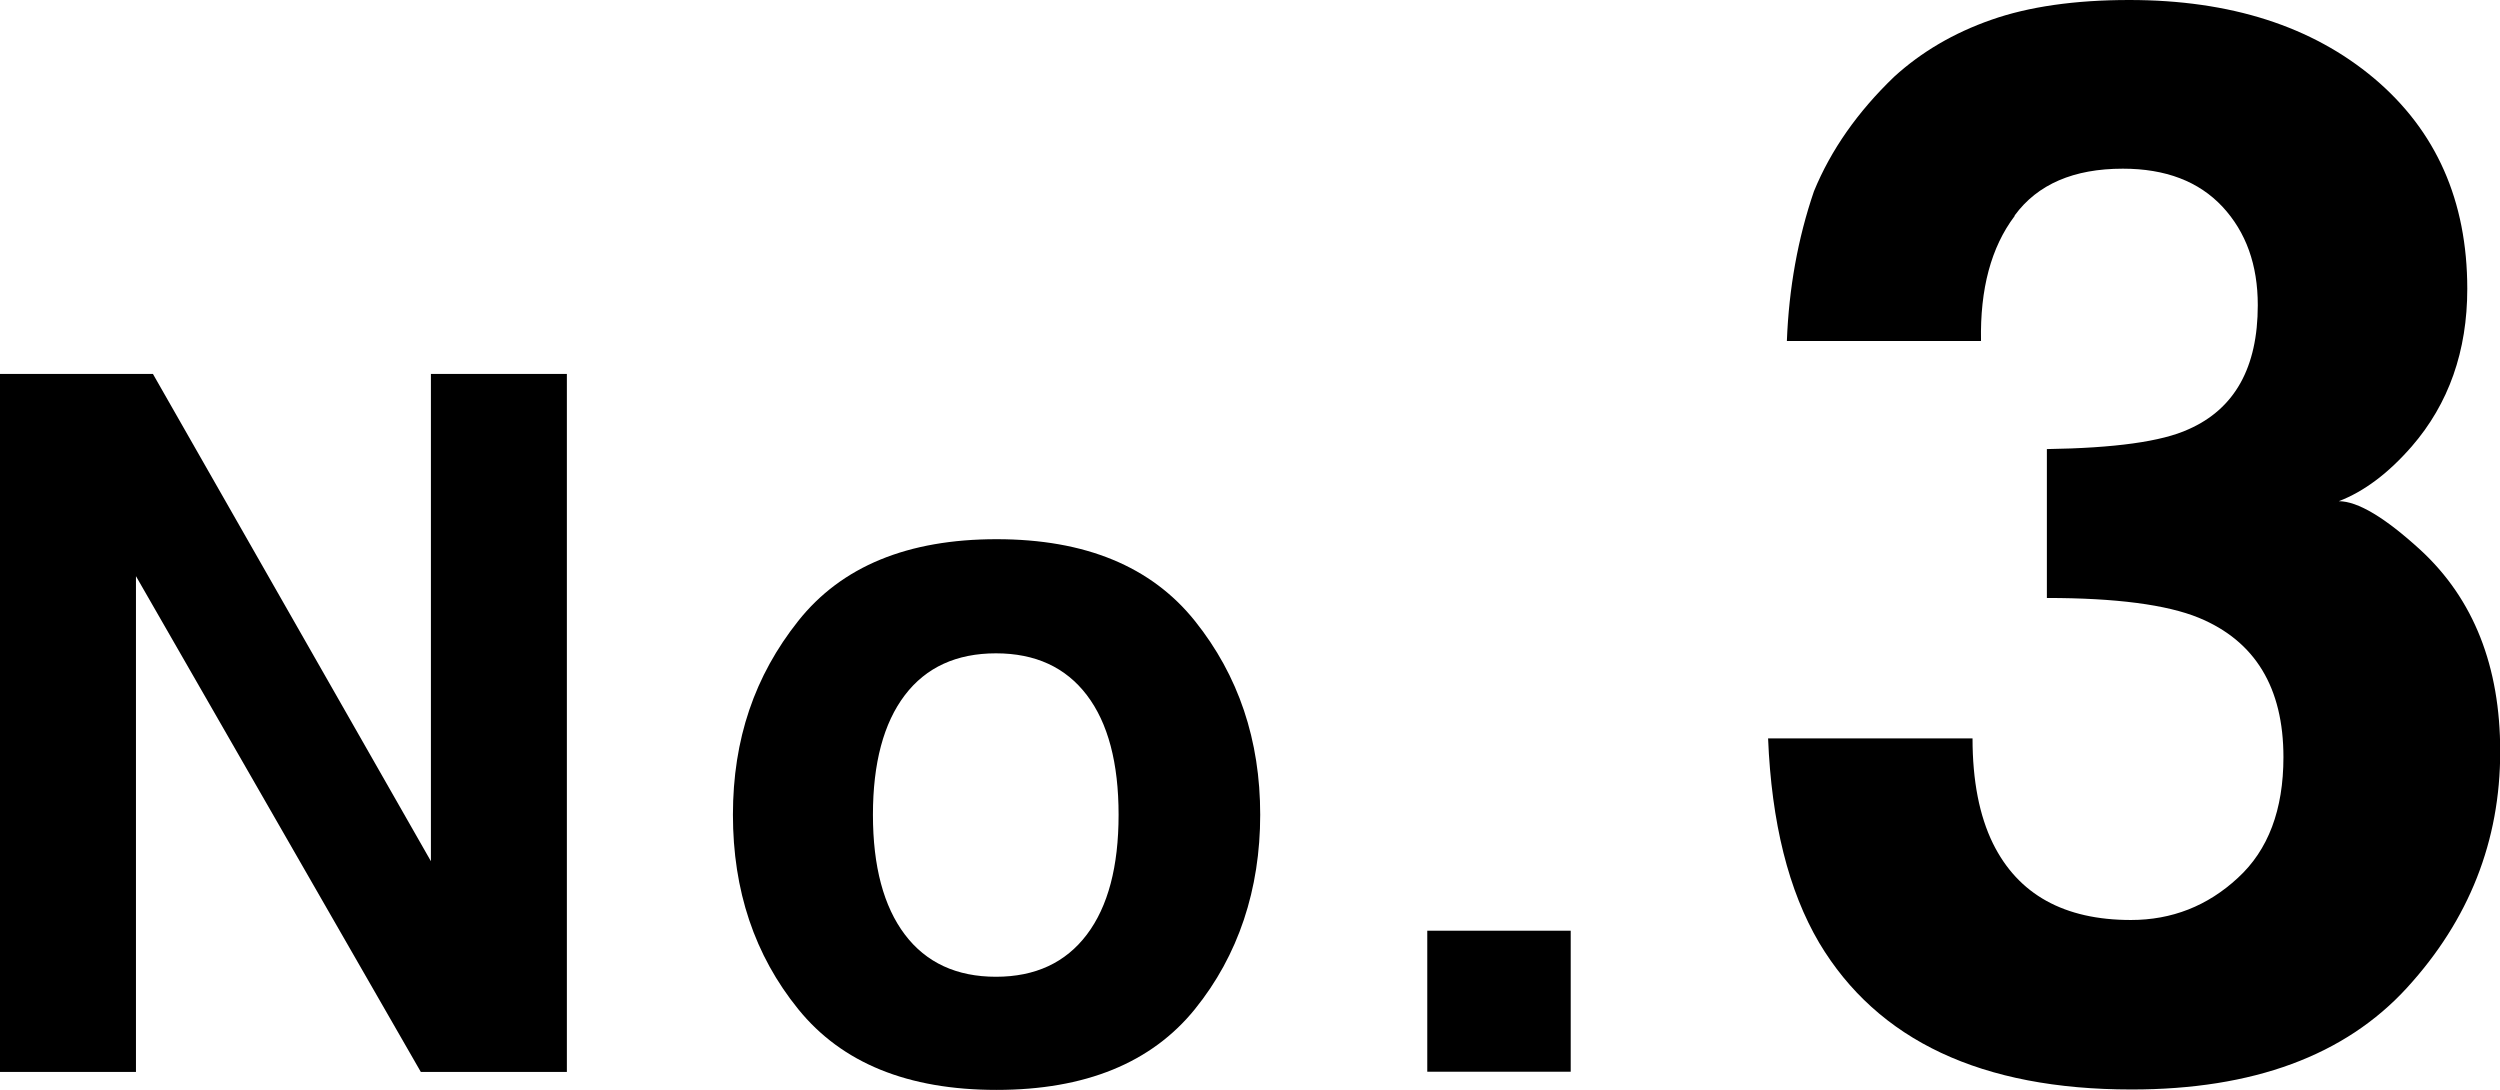
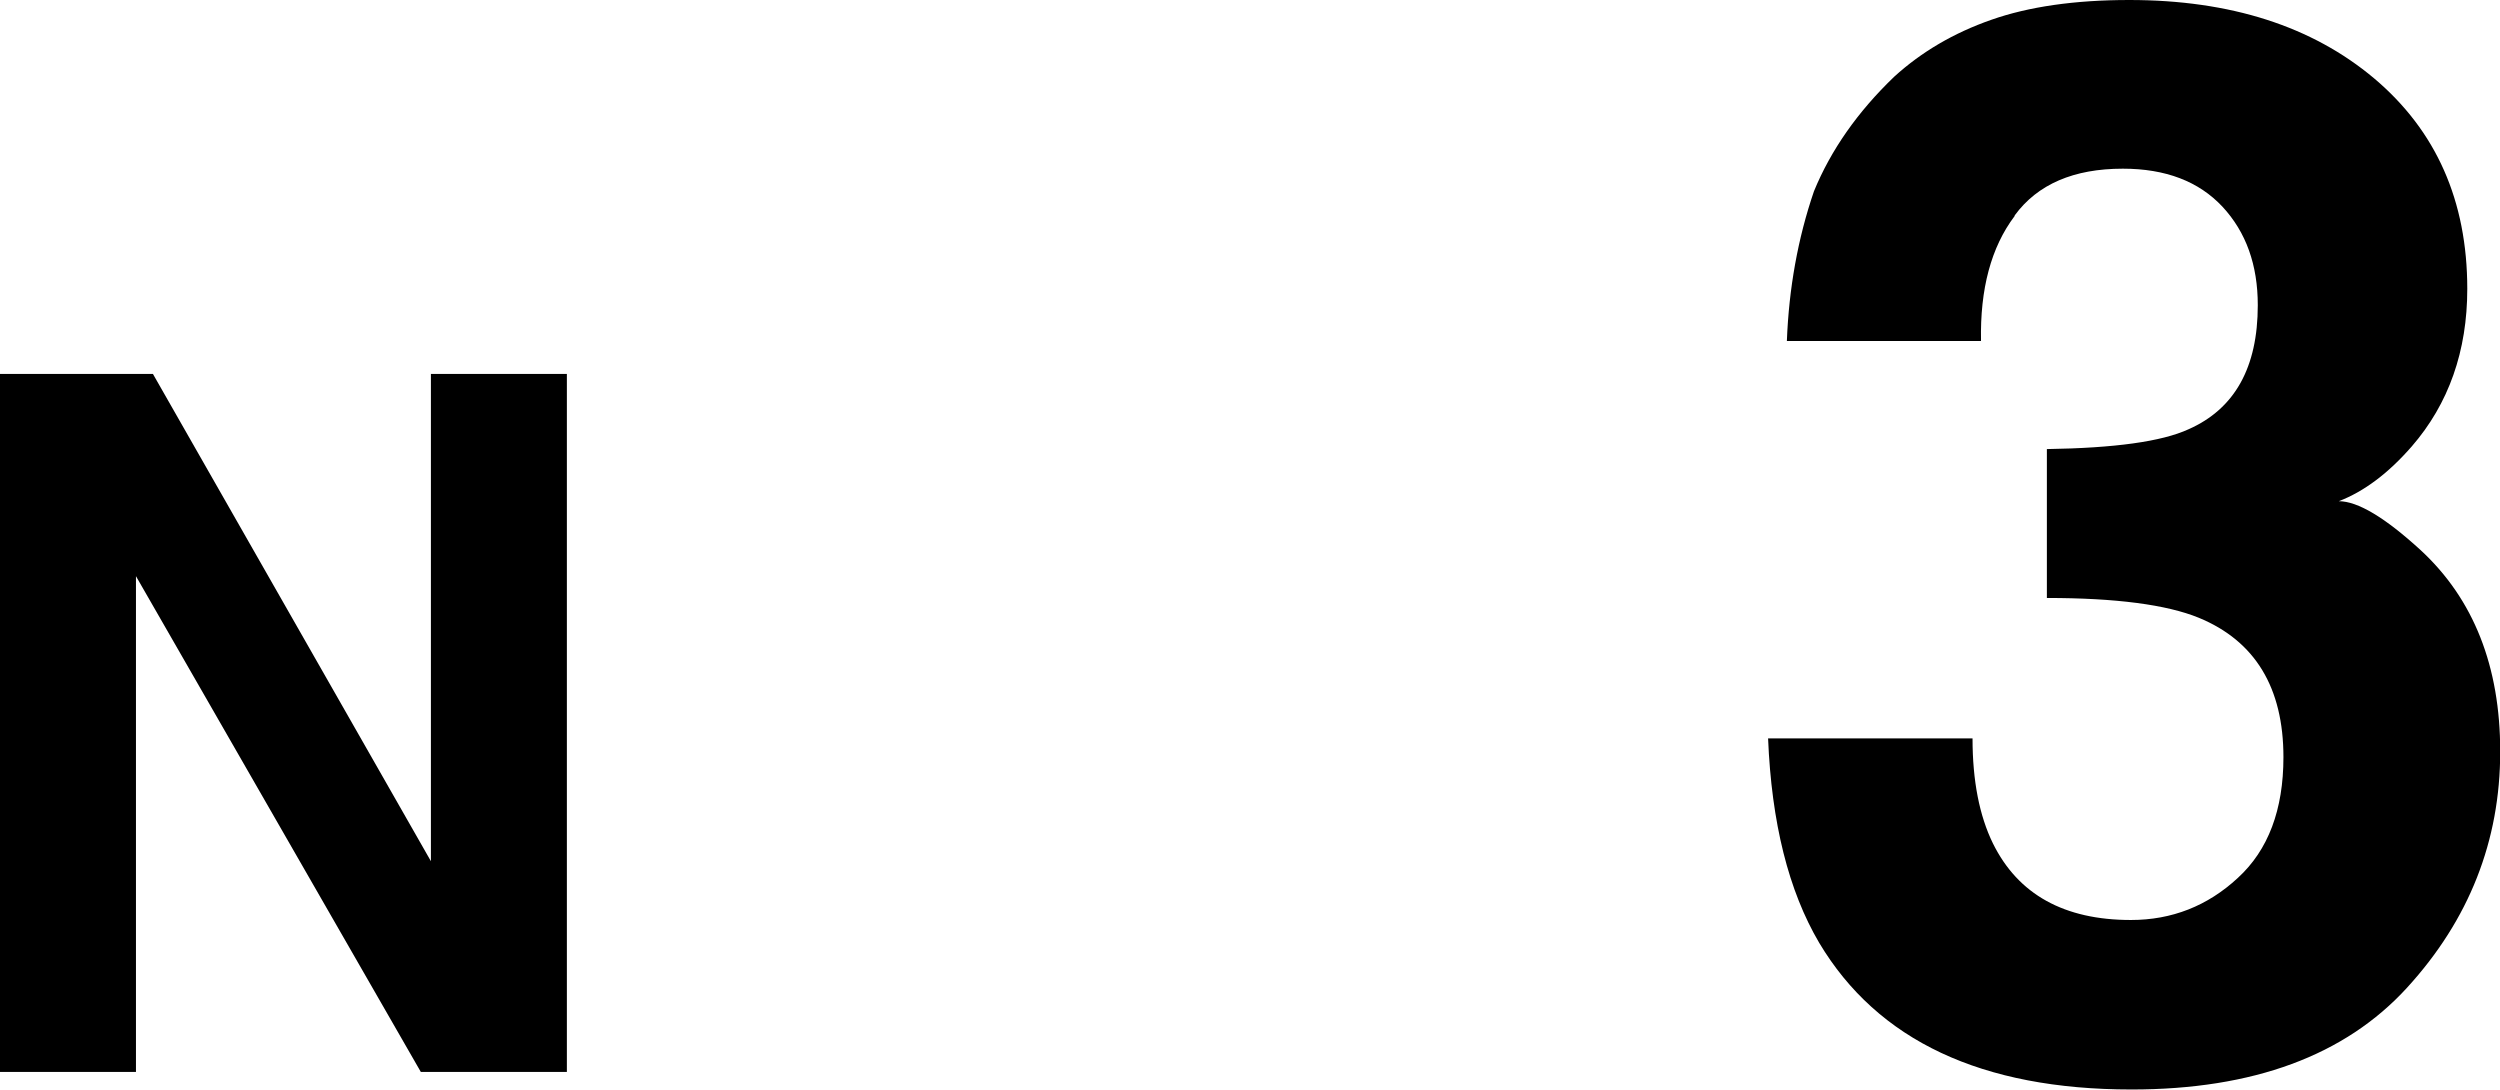
<svg xmlns="http://www.w3.org/2000/svg" id="_レイヤー_1" viewBox="0 0 123.75 53.95">
  <defs>
    <style>.cls-1{stroke-width:0px;}</style>
  </defs>
  <path class="cls-1" d="M28.05,53.06h-7.22L6.73,28.52v24.54H0V18.51h7.57l13.76,24.12v-24.12h6.73v34.55Z" />
-   <path class="cls-1" d="M59.15,30.74c2.16,2.7,3.23,5.9,3.23,9.59s-1.08,6.96-3.23,9.62-5.43,4-9.82,4-7.66-1.33-9.82-4-3.23-5.87-3.23-9.62,1.08-6.88,3.23-9.59,5.43-4.05,9.82-4.05,7.66,1.35,9.82,4.05ZM49.3,32.34c-1.95,0-3.46.69-4.51,2.07s-1.58,3.36-1.58,5.92.53,4.54,1.58,5.93,2.56,2.09,4.51,2.09,3.45-.7,4.5-2.09,1.57-3.37,1.57-5.93-.52-4.54-1.57-5.92-2.55-2.07-4.5-2.07Z" />
-   <path class="cls-1" d="M70.65,46.07h7.1v6.98h-7.1v-6.98Z" />
  <path class="cls-1" d="M99.72,10.7c-1.16,1.54-1.71,3.6-1.66,6.18h-9.61c.1-2.6.54-5.07,1.34-7.41.84-2.05,2.17-3.94,3.97-5.67,1.35-1.23,2.95-2.17,4.81-2.82,1.85-.65,4.13-.98,6.83-.98,5.01,0,9.05,1.3,12.12,3.88,3.07,2.59,4.61,6.06,4.61,10.42,0,3.08-.92,5.69-2.75,7.8-1.16,1.33-2.36,2.23-3.61,2.71.94,0,2.29.81,4.05,2.42,2.63,2.43,3.94,5.76,3.94,9.97,0,4.43-1.54,8.33-4.61,11.69s-7.62,5.04-13.64,5.04c-7.42,0-12.57-2.42-15.46-7.26-1.52-2.58-2.36-5.95-2.53-10.12h10.12c0,2.1.34,3.83,1.01,5.2,1.25,2.53,3.53,3.79,6.83,3.79,2.02,0,3.79-.69,5.29-2.08,1.51-1.38,2.26-3.38,2.26-5.98,0-3.44-1.4-5.75-4.19-6.9-1.59-.65-4.1-.98-7.52-.98v-7.37c3.35-.05,5.68-.37,7.01-.98,2.29-1.01,3.43-3.06,3.43-6.14,0-2-.58-3.62-1.75-4.88-1.17-1.25-2.81-1.88-4.93-1.88-2.43,0-4.22.77-5.35,2.31Z" />
</svg>